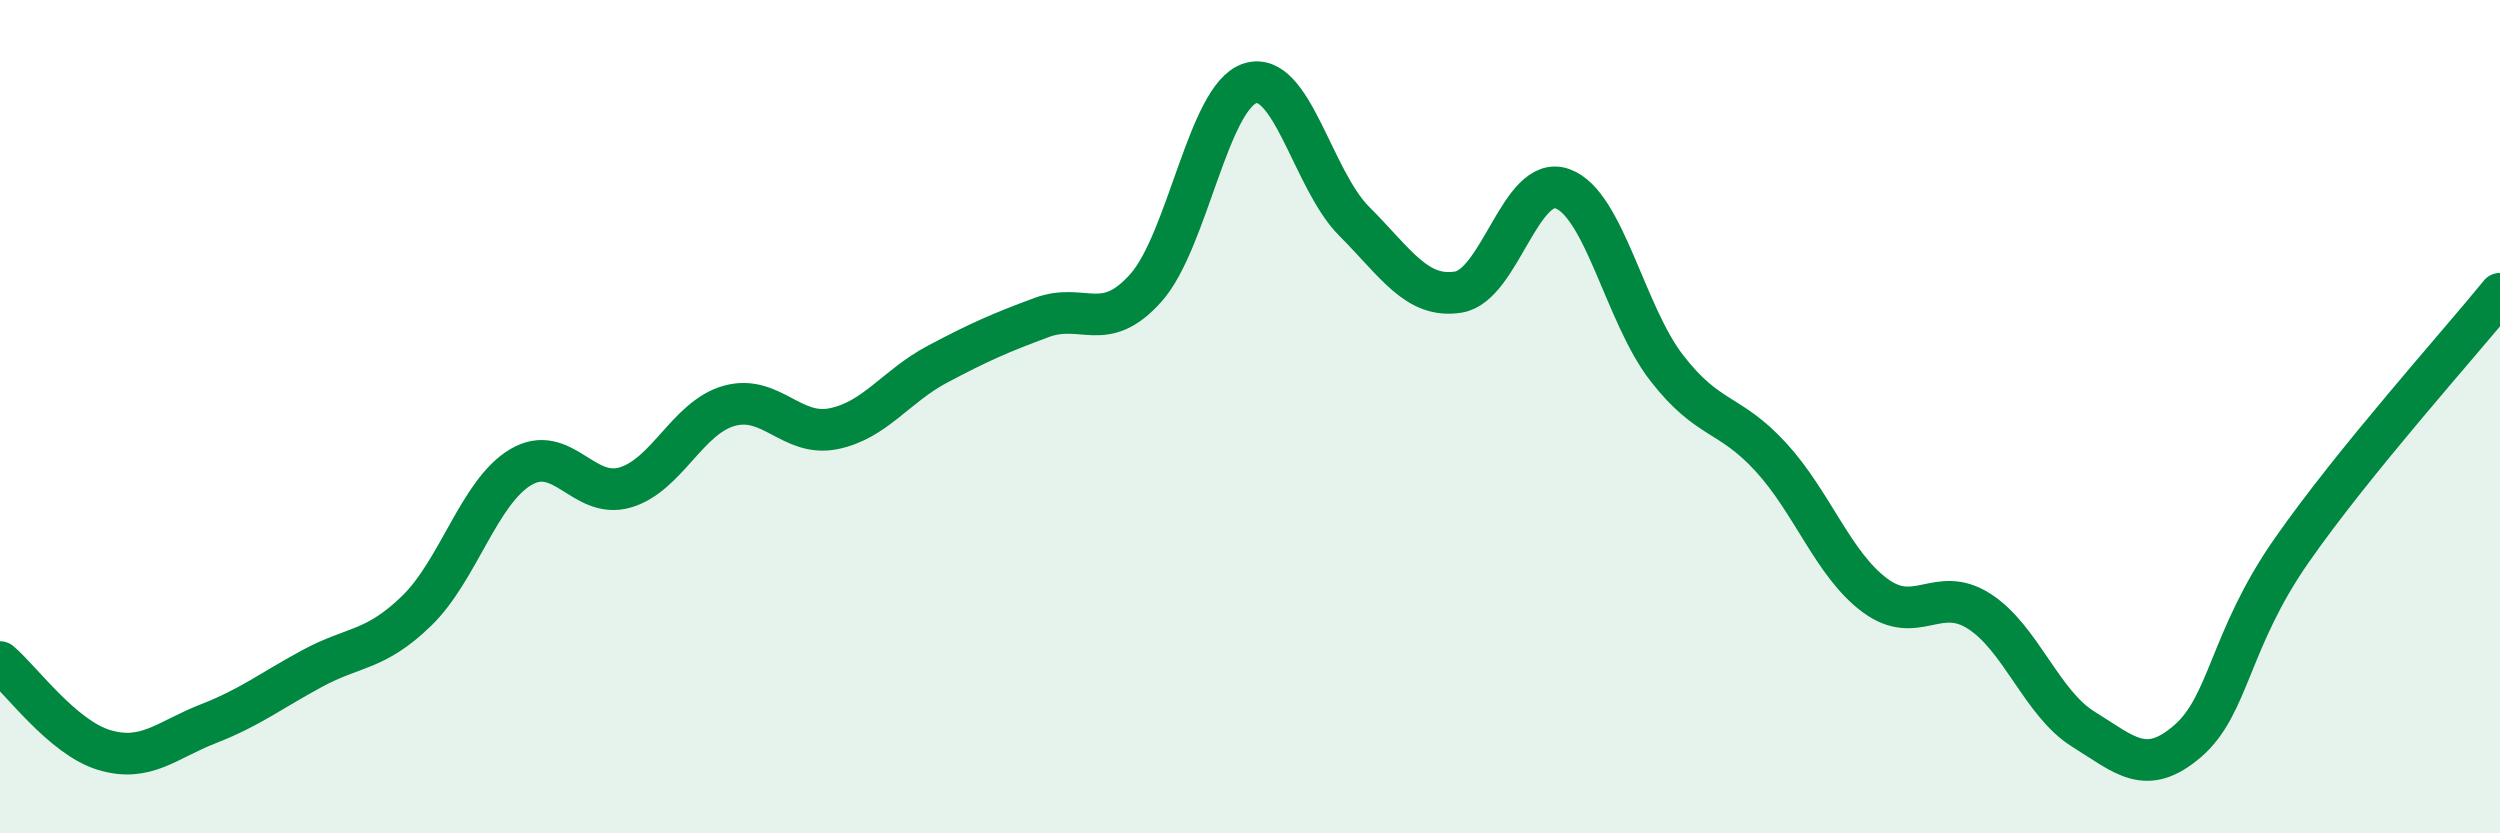
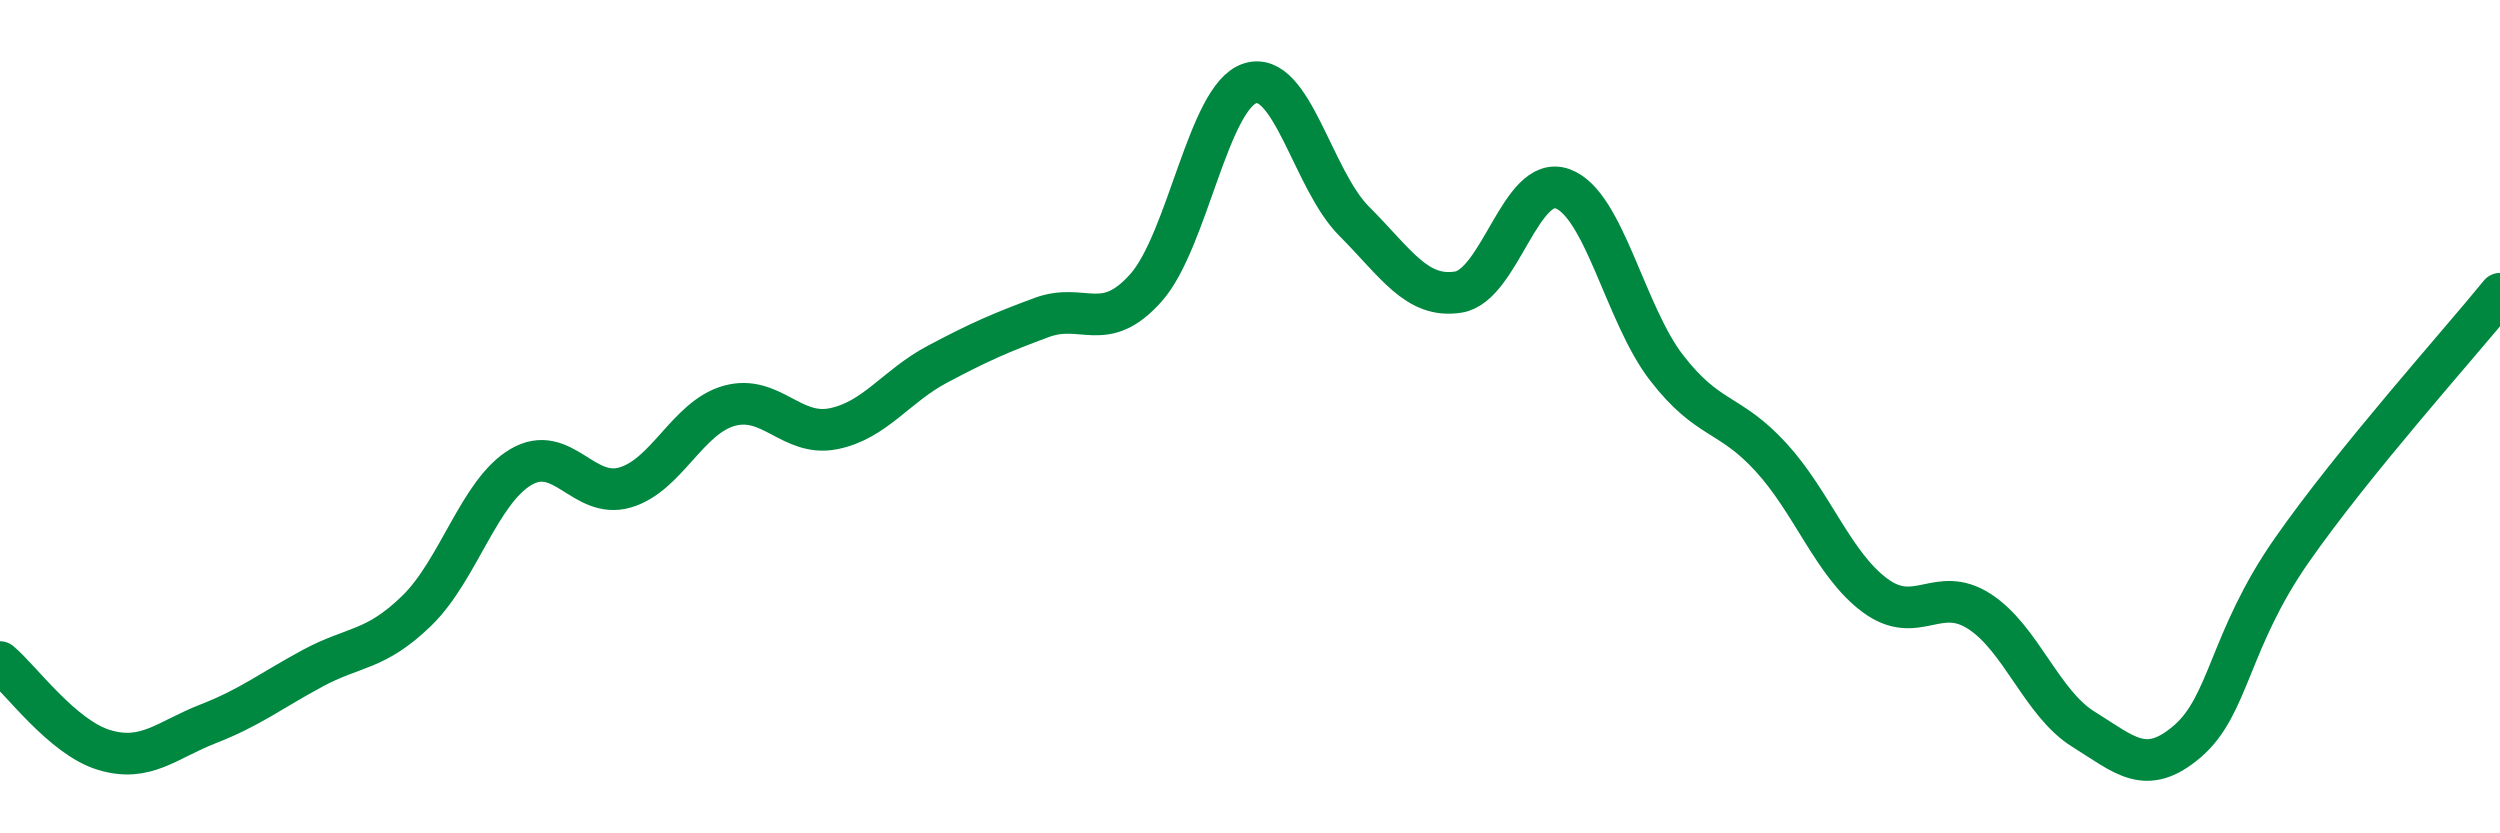
<svg xmlns="http://www.w3.org/2000/svg" width="60" height="20" viewBox="0 0 60 20">
-   <path d="M 0,15.89 C 0.5,16.31 1.5,17.7 2.5,18 C 3.5,18.3 4,17.76 5,17.37 C 6,16.98 6.5,16.58 7.5,16.04 C 8.5,15.5 9,15.63 10,14.66 C 11,13.69 11.5,11.8 12.5,11.21 C 13.5,10.62 14,11.99 15,11.7 C 16,11.41 16.5,10.02 17.5,9.74 C 18.5,9.46 19,10.49 20,10.29 C 21,10.09 21.5,9.27 22.5,8.74 C 23.5,8.21 24,7.99 25,7.62 C 26,7.25 26.5,8.03 27.5,6.91 C 28.5,5.79 29,2.32 30,2 C 31,1.68 31.5,4.31 32.5,5.31 C 33.5,6.31 34,7.17 35,7.01 C 36,6.85 36.5,4.17 37.5,4.53 C 38.5,4.89 39,7.54 40,8.83 C 41,10.12 41.5,9.88 42.5,10.97 C 43.5,12.06 44,13.55 45,14.29 C 46,15.03 46.5,14.03 47.5,14.67 C 48.5,15.31 49,16.88 50,17.5 C 51,18.12 51.5,18.65 52.5,17.79 C 53.5,16.93 53.5,15.36 55,13.21 C 56.5,11.06 59,8.28 60,7.05L60 20L0 20Z" fill="#008740" opacity="0.1" stroke-linecap="round" stroke-linejoin="round" />
  <path d="M 0,15.89 C 0.5,16.31 1.5,17.7 2.5,18 C 3.5,18.3 4,17.76 5,17.37 C 6,16.98 6.5,16.58 7.5,16.04 C 8.5,15.5 9,15.63 10,14.66 C 11,13.69 11.5,11.8 12.5,11.21 C 13.5,10.62 14,11.99 15,11.7 C 16,11.41 16.5,10.02 17.5,9.74 C 18.5,9.46 19,10.49 20,10.29 C 21,10.09 21.5,9.27 22.5,8.74 C 23.5,8.21 24,7.99 25,7.62 C 26,7.25 26.5,8.03 27.5,6.91 C 28.5,5.79 29,2.32 30,2 C 31,1.68 31.5,4.31 32.5,5.31 C 33.5,6.31 34,7.17 35,7.01 C 36,6.85 36.5,4.17 37.5,4.53 C 38.5,4.89 39,7.54 40,8.83 C 41,10.12 41.5,9.88 42.5,10.97 C 43.5,12.06 44,13.55 45,14.29 C 46,15.03 46.5,14.03 47.5,14.67 C 48.5,15.31 49,16.88 50,17.5 C 51,18.12 51.5,18.65 52.5,17.79 C 53.5,16.93 53.5,15.36 55,13.21 C 56.5,11.06 59,8.28 60,7.05" stroke="#008740" stroke-width="1" fill="none" stroke-linecap="round" stroke-linejoin="round" />
</svg>